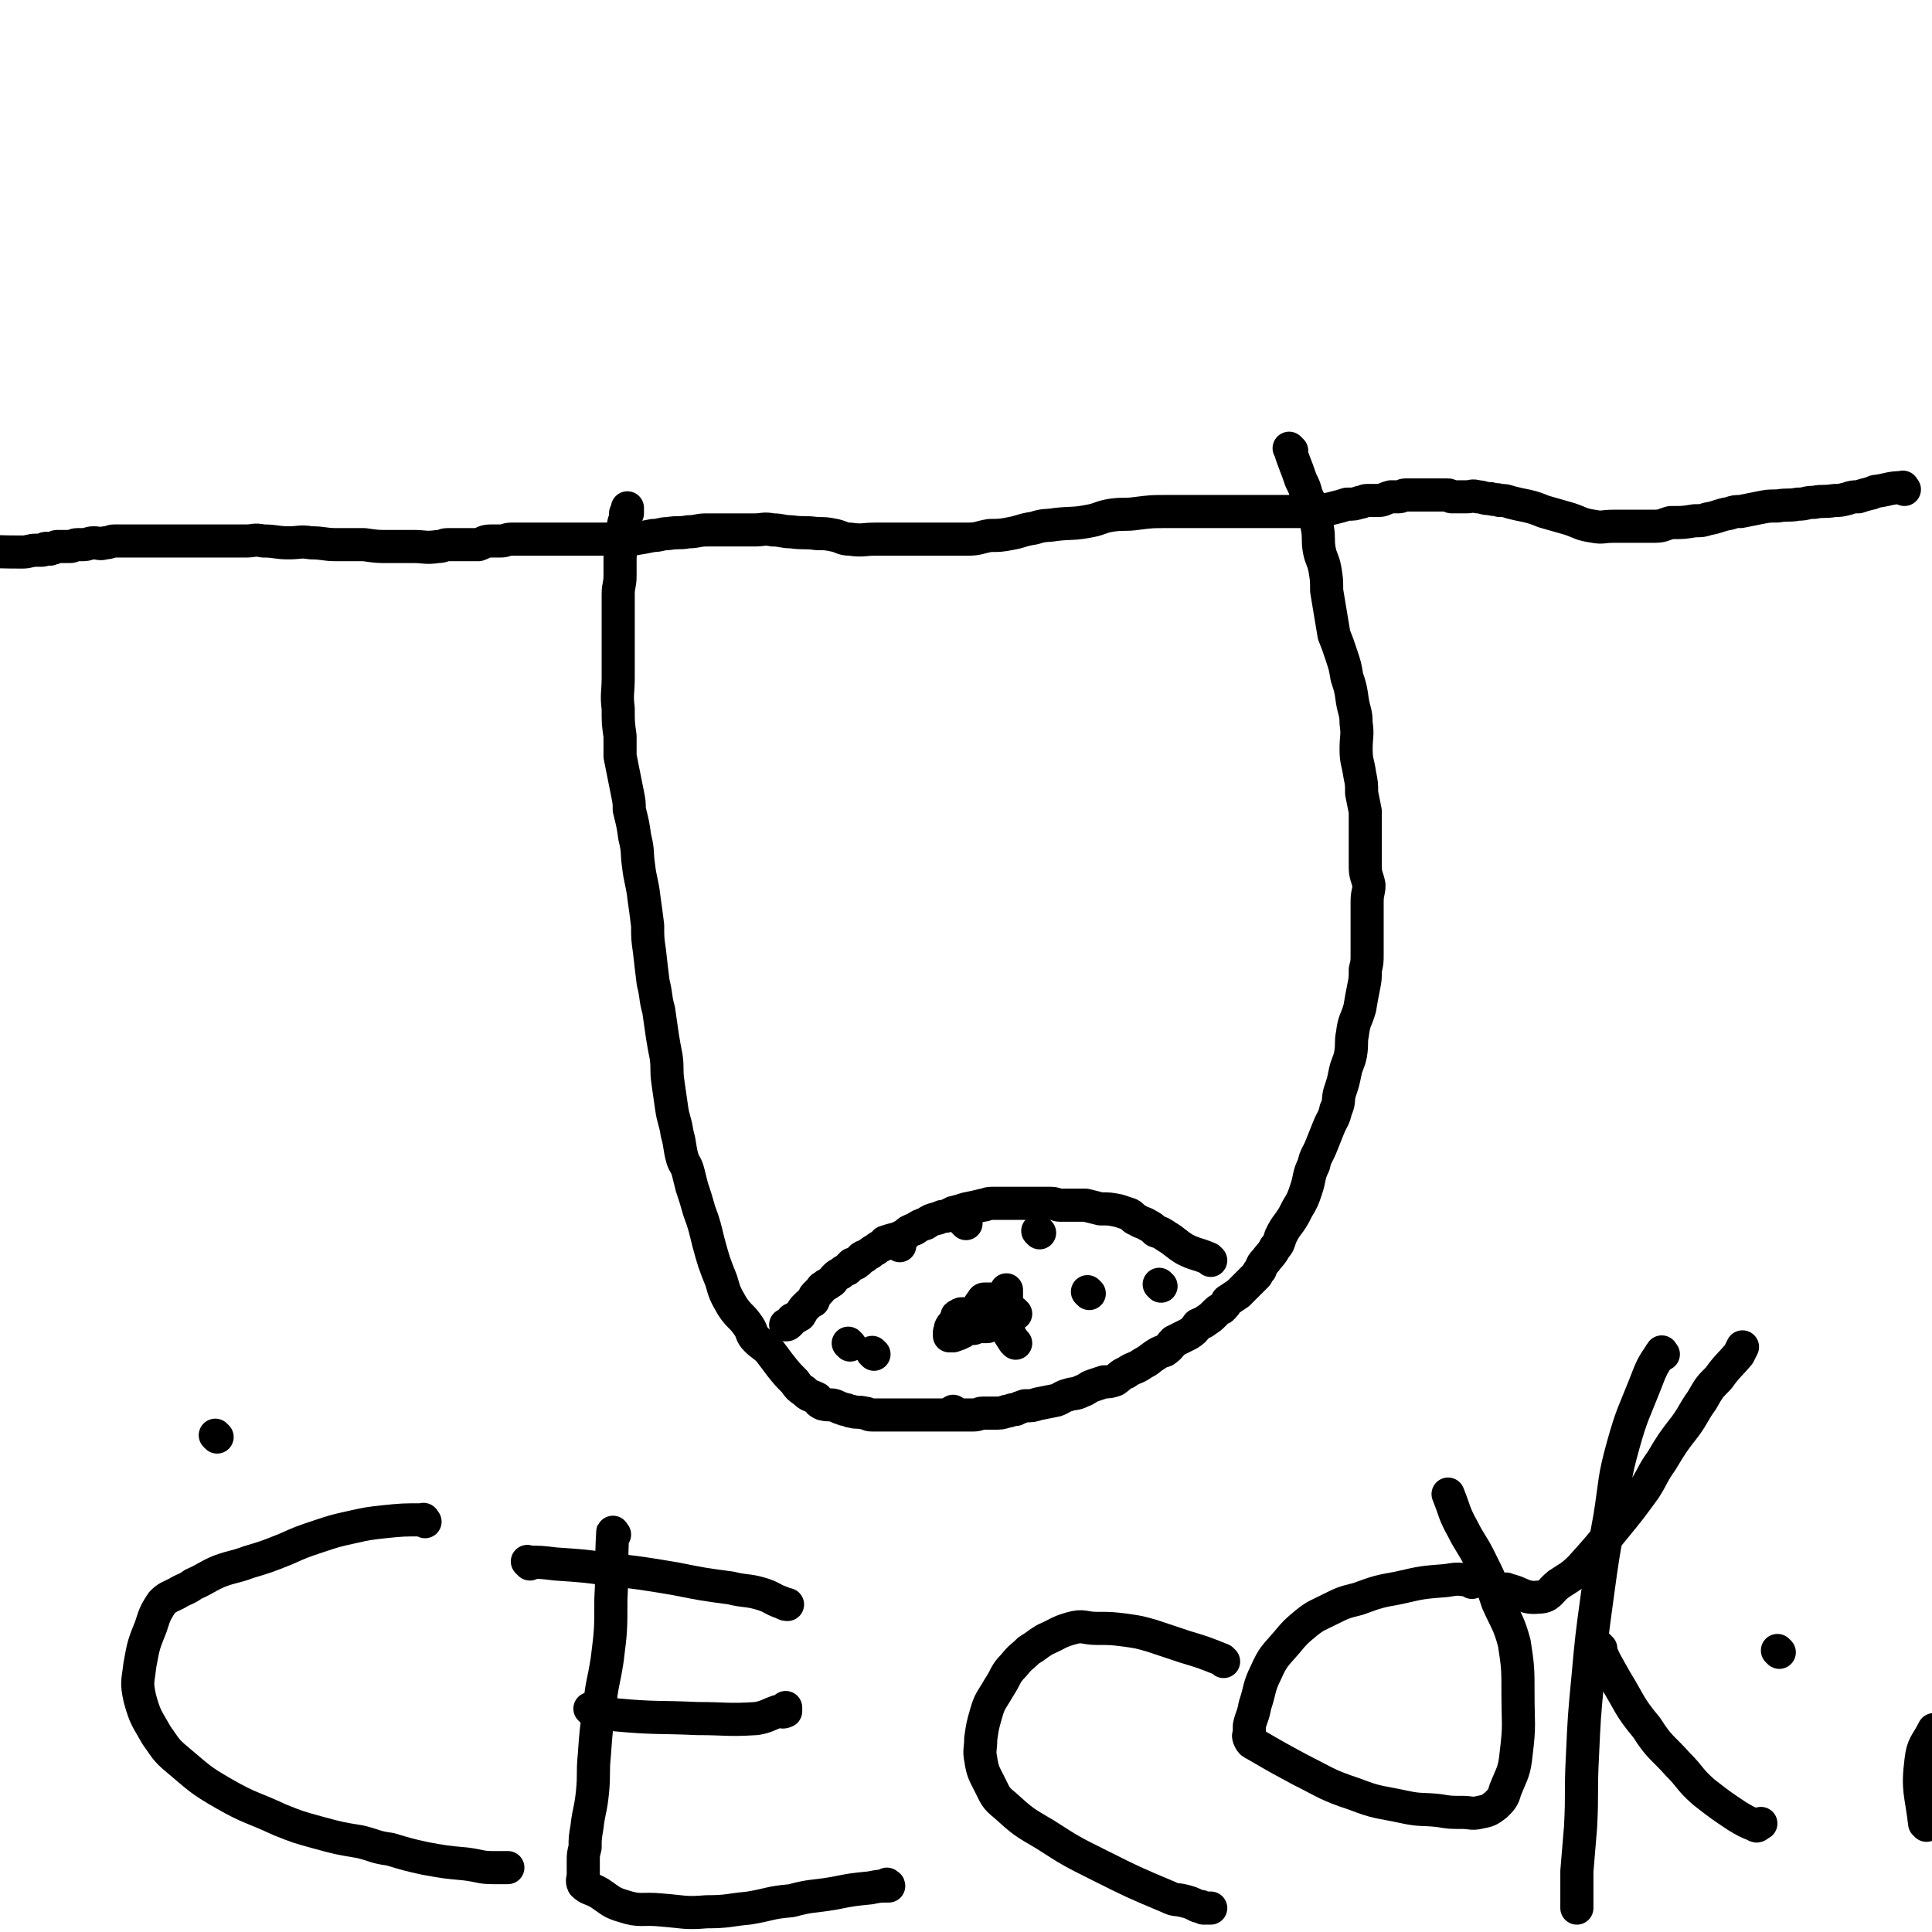
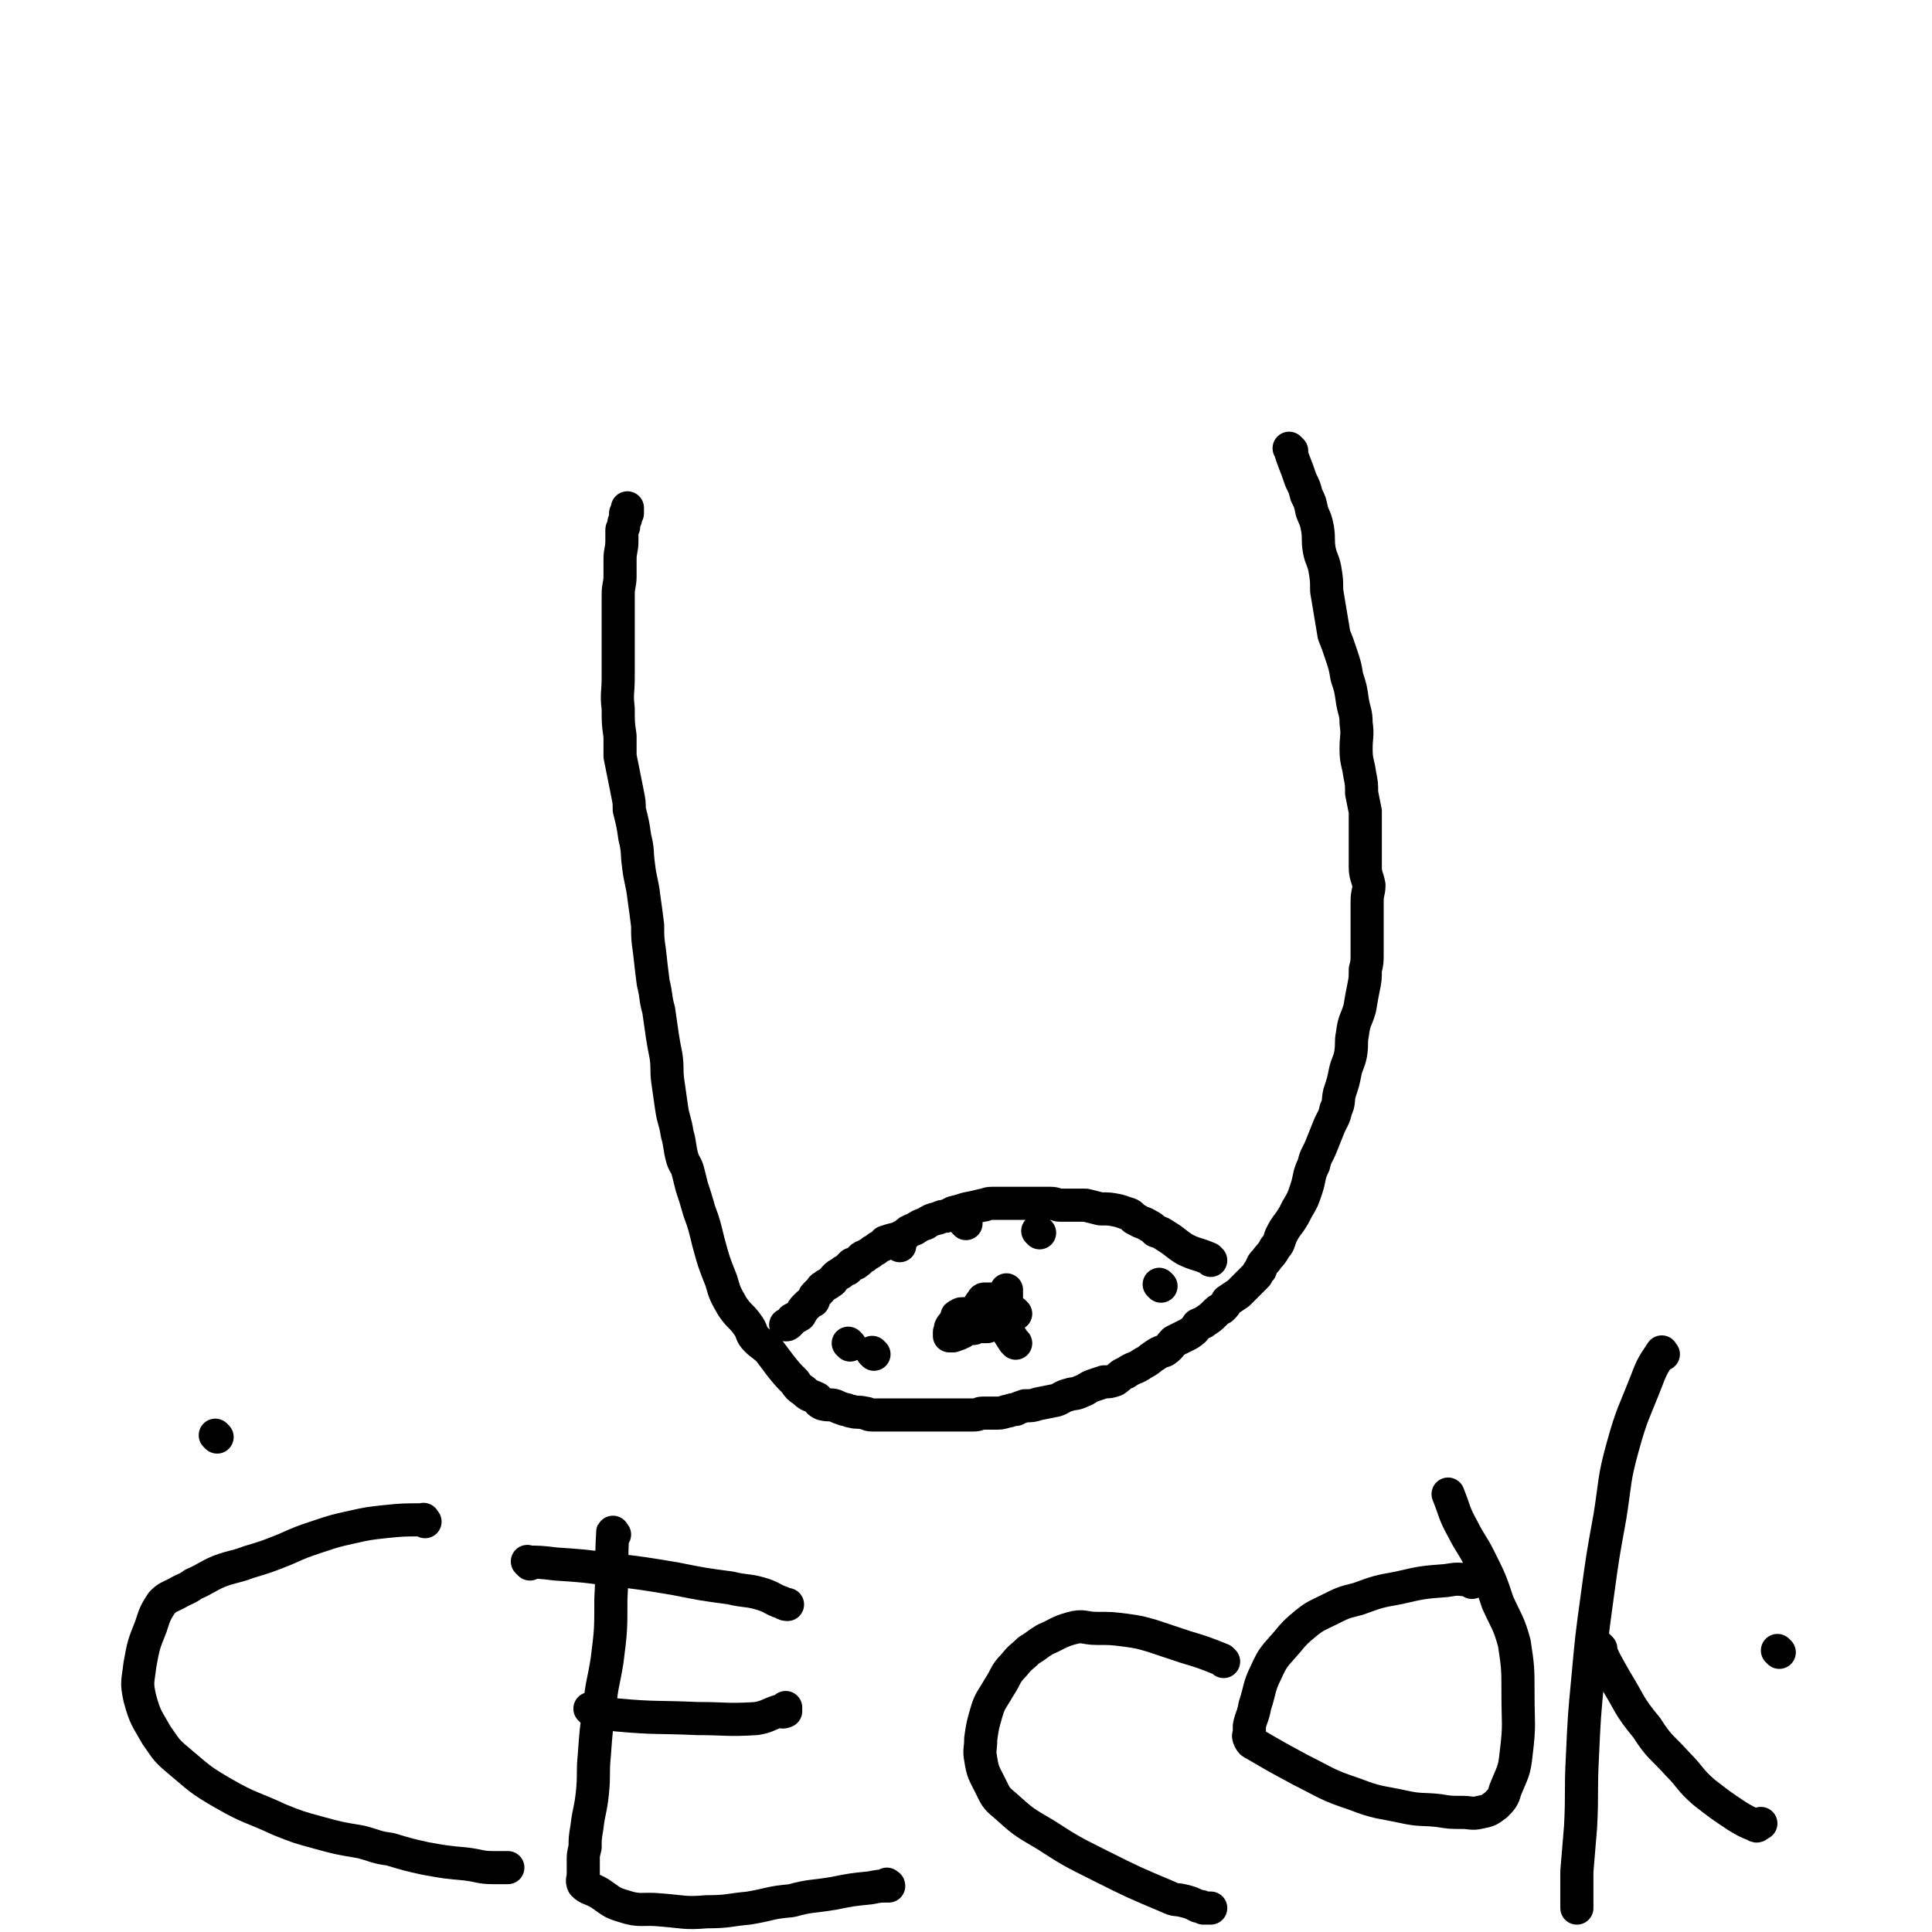
<svg xmlns="http://www.w3.org/2000/svg" viewBox="0 0 1050 1050" version="1.1">
  <g fill="none" stroke="#000000" stroke-width="18" stroke-linecap="round" stroke-linejoin="round">
    <path d="M702,245c-1,-1 -2,-2 -1,-1 2,7 3,8 6,17 2,4 2,4 3,8 2,4 2,4 3,9 2,5 2,4 3,9 1,6 0,6 1,12 1,5 2,5 3,10 1,6 1,6 1,12 1,6 1,6 2,12 1,6 1,6 2,12 2,5 2,5 4,11 2,6 2,6 3,12 2,6 2,6 3,13 1,6 2,6 2,12 1,7 0,7 0,14 0,7 1,7 2,14 1,5 1,5 1,10 1,5 1,5 2,10 0,6 0,6 0,12 0,3 0,3 0,7 0,6 0,6 0,11 0,5 1,5 2,10 0,4 -1,4 -1,9 0,5 0,5 0,10 0,4 0,4 0,9 0,4 0,4 0,9 0,5 0,5 -1,9 0,5 0,5 -1,10 -1,5 -1,5 -2,11 -2,7 -3,6 -4,14 -1,5 0,5 -1,11 -1,5 -2,5 -3,10 -1,5 -1,5 -3,11 -1,4 0,5 -2,9 -1,5 -2,5 -4,10 -2,5 -2,5 -4,10 -2,5 -3,5 -4,10 -3,6 -2,7 -4,13 -2,6 -2,6 -5,11 -2,4 -2,4 -4,7 -3,4 -3,4 -5,8 -1,3 -1,4 -3,6 -2,4 -3,4 -5,7 -2,2 -2,2 -3,5 -1,1 -1,1 -2,3 -2,2 -2,2 -3,3 -2,2 -2,2 -3,3 -2,2 -2,2 -4,4 -3,2 -3,2 -6,4 -1,2 -1,2 -3,4 -2,1 -2,1 -4,3 -2,2 -2,2 -5,4 -1,1 -2,1 -4,2 -2,3 -2,3 -5,5 -4,2 -4,2 -8,4 -2,2 -2,3 -5,5 -3,1 -3,1 -6,3 -3,2 -2,2 -6,4 -4,3 -5,2 -9,5 -3,1 -3,2 -6,4 -3,1 -3,1 -6,1 -3,1 -3,1 -6,2 -3,1 -3,2 -6,3 -4,2 -4,1 -7,2 -4,1 -4,2 -7,3 -5,1 -5,1 -10,2 -3,1 -3,1 -7,1 -3,1 -3,1 -5,2 -3,0 -3,1 -5,1 -3,1 -3,1 -7,1 -3,0 -3,0 -6,0 -2,0 -2,1 -5,1 -4,0 -4,0 -7,0 -5,0 -5,0 -9,0 -3,0 -3,0 -7,0 -3,0 -3,0 -7,0 -4,0 -4,0 -9,0 -3,0 -3,0 -6,0 -3,0 -3,0 -6,0 -2,0 -2,0 -4,0 -3,0 -2,-1 -4,-1 -4,-1 -4,0 -7,-1 -2,0 -2,-1 -4,-1 -3,-1 -3,-1 -5,-2 -3,-1 -3,0 -7,-1 -2,-1 -2,-1 -3,-3 -4,-2 -4,-1 -7,-4 -3,-2 -3,-2 -5,-5 -4,-4 -4,-4 -8,-9 -3,-4 -3,-4 -6,-8 -3,-3 -4,-3 -7,-6 -3,-3 -2,-4 -4,-7 -4,-6 -5,-5 -9,-11 -4,-7 -4,-7 -6,-14 -4,-10 -4,-10 -7,-21 -2,-8 -2,-9 -5,-17 -2,-7 -2,-7 -4,-13 -1,-4 -1,-4 -2,-8 -1,-4 -2,-4 -3,-7 -2,-7 -1,-7 -3,-14 -1,-7 -2,-7 -3,-14 -1,-7 -1,-7 -2,-14 -1,-7 0,-7 -1,-14 -1,-5 -1,-5 -2,-11 -1,-7 -1,-7 -2,-14 -2,-7 -1,-7 -3,-15 -1,-8 -1,-8 -2,-17 -1,-7 -1,-7 -1,-14 -1,-8 -1,-8 -2,-15 -1,-9 -2,-9 -3,-18 -1,-7 0,-7 -2,-15 -1,-7 -1,-7 -3,-15 0,-4 0,-4 -1,-9 -1,-5 -1,-5 -2,-10 -1,-5 -1,-5 -2,-10 0,-6 0,-6 0,-11 -1,-7 -1,-7 -1,-15 -1,-8 0,-8 0,-17 0,-7 0,-7 0,-14 0,-5 0,-5 0,-10 0,-5 0,-5 0,-11 0,-5 0,-5 0,-10 0,-5 1,-5 1,-10 0,-5 0,-5 0,-9 0,-5 1,-5 1,-10 0,-3 0,-3 0,-6 0,-1 1,-1 1,-2 0,0 0,-1 0,-1 0,-1 0,-1 1,-3 0,0 0,0 0,-1 0,-1 0,-1 0,-2 0,0 1,0 1,0 0,-1 0,-1 0,-1 0,-1 0,-1 0,-2 0,0 0,0 0,0 " />
    <path d="M658,685c-1,-1 -1,-1 -1,-1 -7,-3 -7,-2 -13,-5 -5,-3 -5,-4 -10,-7 -3,-2 -3,-2 -6,-3 -2,-2 -2,-2 -4,-3 -3,-2 -3,-1 -6,-3 -3,-1 -2,-2 -4,-3 -3,-1 -3,-1 -6,-2 -5,-1 -5,-1 -10,-1 -4,-1 -4,-1 -8,-2 -3,0 -3,0 -6,0 -4,0 -4,0 -8,0 -2,0 -2,-1 -5,-1 -3,0 -3,0 -6,0 -2,0 -2,0 -5,0 -3,0 -3,0 -6,0 -2,0 -2,0 -4,0 -3,0 -3,0 -7,0 -2,0 -2,0 -4,0 -3,0 -3,1 -5,1 -4,1 -4,1 -9,2 -3,1 -3,1 -7,2 -2,1 -2,1 -4,2 -2,0 -2,0 -4,1 -4,1 -4,1 -7,3 -3,1 -3,1 -6,3 -3,1 -3,1 -5,3 -2,1 -2,1 -4,2 -4,1 -4,1 -7,2 -1,1 -1,2 -2,2 -2,1 -2,1 -3,2 -2,1 -2,1 -3,2 -2,1 -2,1 -3,2 -1,0 -1,0 -1,0 -2,1 -1,2 -3,3 -1,1 -1,1 -3,1 -1,1 -1,1 -2,2 0,0 0,1 -1,1 -2,1 -2,1 -3,2 -2,1 -2,1 -3,2 -2,2 -1,2 -3,3 -1,1 -2,1 -3,2 -2,1 -1,1 -3,3 -1,1 -1,1 -2,2 -1,1 0,1 -1,3 -2,1 -2,1 -4,3 0,0 0,0 -1,1 -1,1 -1,2 -2,3 0,0 0,1 -1,1 -1,1 -2,1 -3,2 -1,0 0,0 -1,1 -1,1 -1,1 -1,1 -1,1 -1,1 -2,1 " />
    <path d="M552,714c-1,-1 -1,-1 -1,-1 " />
    <path d="M545,721c-1,-1 -2,-1 -1,-1 1,-7 1,-8 3,-15 0,0 0,0 0,-1 0,-1 0,-1 0,-2 0,0 0,0 0,-1 " />
    <path d="M552,730c-1,-1 -1,-1 -1,-1 -4,-6 -4,-7 -8,-12 -1,-1 -2,-1 -3,-2 -2,0 -2,-1 -3,-1 -3,0 -3,0 -6,0 -2,0 -2,0 -5,0 -1,0 -1,0 -3,0 -1,0 -1,0 -2,1 -1,0 -1,0 -1,1 -1,2 -1,2 -2,4 0,1 -1,0 -1,1 -1,1 0,1 -1,3 0,0 0,0 0,1 0,0 0,0 0,1 0,0 0,0 0,0 1,0 1,0 2,0 3,-1 3,-1 5,-2 3,-3 3,-3 7,-5 2,-2 1,-3 4,-4 1,-1 1,-1 2,-2 1,-1 1,-1 1,-1 1,-2 0,-2 1,-3 0,-1 1,-1 1,-1 1,-1 1,-1 0,-1 0,-1 0,-1 0,-1 0,0 0,0 -1,0 -1,0 -1,0 -1,0 -1,0 -1,0 -2,0 -1,0 -1,1 -1,1 -2,2 -2,3 -3,5 0,1 -1,0 -1,1 -1,2 -1,2 -1,3 0,1 0,1 0,2 0,1 0,1 0,2 0,0 0,0 0,0 0,1 0,1 0,2 1,0 1,-1 2,-1 1,0 1,0 3,0 0,0 0,0 1,0 1,0 1,0 1,0 1,0 1,0 1,-1 0,0 1,0 1,0 1,-1 1,-1 2,-1 0,-1 0,-1 0,-1 0,0 0,-1 1,-1 0,0 0,0 1,0 " />
    <path d="M462,731c-1,-1 -1,-1 -1,-1 " />
    <path d="M631,699c-1,-1 -1,-1 -1,-1 " />
    <path d="M525,665c-1,-1 -1,-1 -1,-1 " />
-     <path d="M592,703c-1,-1 -1,-1 -1,-1 " />
    <path d="M565,670c-1,-1 -1,-1 -1,-1 " />
    <path d="M475,736c-1,-1 -1,-1 -1,-1 " />
    <path d="M489,677c-1,-1 -1,-1 -1,-1 " />
-     <path d="M519,768c-1,-1 -1,-1 -1,-1 " />
-     <path d="M1047,992c-1,-1 -1,-1 -1,-1 -2,-17 -4,-18 -2,-34 1,-9 3,-9 7,-17 " />
    <path d="M967,898c-1,-1 -1,-1 -1,-1 " />
    <path d="M118,781c-1,-1 -1,-1 -1,-1 " />
    <path d="M231,827c-1,-1 -1,-2 -1,-1 -11,0 -11,0 -21,1 -9,1 -9,1 -18,3 -9,2 -9,2 -18,5 -9,3 -9,3 -18,7 -10,4 -10,4 -20,7 -8,3 -8,2 -16,5 -7,3 -7,4 -14,7 -4,3 -4,2 -9,5 -4,2 -5,2 -8,5 -4,6 -4,7 -6,13 -4,10 -4,10 -6,21 -1,9 -2,9 0,18 3,11 4,11 9,20 5,7 5,8 11,13 12,10 12,11 26,19 14,8 15,7 30,14 10,4 10,4 21,7 11,3 11,3 23,5 8,2 8,3 16,4 10,3 10,3 19,5 11,2 11,2 22,3 8,1 8,2 15,2 4,0 4,0 8,0 " />
    <path d="M334,834c-1,-1 -1,-2 -1,-1 -1,17 0,18 -1,36 0,17 0,17 -2,33 -2,13 -3,13 -4,25 -2,13 -2,13 -3,27 -1,10 0,10 -1,20 -1,10 -2,10 -3,19 -1,6 -1,6 -1,11 -1,4 -1,4 -1,7 0,2 0,2 0,3 0,1 0,1 0,2 0,2 0,2 0,3 0,2 -1,3 0,5 3,3 4,2 9,5 6,4 6,5 13,7 9,3 10,1 20,2 13,1 13,2 25,1 12,0 12,-1 23,-2 12,-2 11,-3 23,-4 11,-3 11,-2 23,-4 10,-2 10,-2 20,-3 5,-1 5,-1 10,-1 0,-1 -1,0 0,0 0,0 0,0 0,0 0,0 -1,0 -1,-1 " />
    <path d="M322,930c-1,-1 -2,-2 -1,-1 6,1 7,2 14,3 22,2 22,1 44,2 16,0 16,1 32,0 6,-1 6,-2 12,-4 2,0 2,1 4,0 0,0 0,-1 0,-2 0,0 0,0 0,0 " />
    <path d="M288,850c-1,-1 -2,-2 -1,-1 6,0 7,0 15,1 15,1 15,1 30,3 17,2 17,2 35,5 15,3 15,3 30,5 8,2 9,1 16,3 7,2 6,3 12,5 2,1 2,1 3,1 " />
    <path d="M665,903c-1,-1 -1,-1 -1,-1 -10,-4 -10,-4 -20,-7 -9,-3 -9,-3 -18,-6 -7,-2 -7,-2 -14,-3 -8,-1 -8,-1 -16,-1 -7,0 -7,-2 -14,0 -7,2 -7,3 -14,6 -5,3 -4,3 -9,6 -4,4 -4,3 -8,8 -5,5 -4,6 -8,12 -4,7 -5,7 -7,14 -2,7 -2,7 -3,14 0,6 -1,6 0,11 1,7 2,8 5,14 3,6 3,7 8,11 10,9 10,9 22,16 14,9 14,9 30,17 18,9 18,9 37,17 4,2 4,1 8,2 4,1 4,1 8,3 2,0 2,0 3,1 0,0 0,0 1,0 2,0 2,0 3,0 0,0 0,0 0,0 " />
    <path d="M800,860c-1,-1 -1,-1 -1,-1 -7,-1 -7,-1 -13,0 -13,1 -13,1 -26,4 -11,2 -11,2 -22,6 -8,2 -8,2 -16,6 -6,3 -7,3 -12,7 -6,5 -6,5 -11,11 -6,7 -7,7 -11,16 -4,8 -3,9 -6,18 -1,6 -2,6 -3,11 0,2 0,2 0,3 0,2 -1,2 0,4 1,2 1,2 3,3 12,7 12,7 25,14 14,7 14,8 29,13 13,5 13,4 27,7 9,2 10,1 19,2 6,1 6,1 13,1 4,0 5,1 9,0 5,-1 5,-1 9,-4 3,-3 4,-4 5,-8 4,-10 5,-10 6,-20 2,-16 1,-16 1,-32 0,-14 0,-15 -2,-28 -3,-11 -4,-11 -9,-22 -4,-12 -4,-12 -10,-24 -4,-8 -5,-8 -9,-16 -5,-9 -4,-9 -8,-19 " />
    <path d="M904,736c-1,-1 -1,-2 -1,-1 -4,6 -5,7 -8,15 -7,18 -8,18 -13,36 -5,18 -4,19 -7,38 -4,22 -4,22 -7,44 -3,22 -3,22 -5,44 -2,21 -2,21 -3,43 -1,19 0,19 -1,38 -1,12 -1,12 -2,24 0,7 0,7 0,13 0,3 0,3 0,7 0,0 0,0 0,0 0,0 0,0 0,0 " />
    <path d="M870,896c-1,-1 -2,-2 -1,-1 3,8 4,9 9,18 8,13 7,14 17,26 7,11 8,10 17,20 7,7 6,8 14,15 9,7 9,7 18,13 5,3 5,3 10,5 1,1 1,0 3,-1 " />
-     <path d="M820,865c-1,-1 -2,-2 -1,-1 7,1 9,5 17,4 6,0 6,-3 11,-7 6,-4 7,-4 12,-9 9,-10 9,-10 18,-21 9,-11 9,-11 17,-22 5,-8 4,-8 9,-15 6,-10 6,-10 13,-19 5,-7 4,-7 9,-14 4,-7 4,-7 9,-12 5,-7 6,-7 11,-13 1,-2 1,-2 2,-4 " />
-     <path d="M1035,266c-1,-1 -1,-2 -1,-1 -7,0 -7,1 -14,2 -2,0 -2,1 -3,1 -4,1 -4,1 -7,2 -3,0 -3,0 -6,1 -4,1 -4,1 -7,1 -6,1 -6,0 -11,1 -5,0 -4,1 -9,1 -5,1 -5,0 -11,1 -5,0 -5,0 -10,1 -5,1 -5,1 -10,2 -3,0 -3,0 -6,1 -6,1 -6,2 -12,3 -3,1 -3,1 -7,1 -6,1 -6,1 -13,1 -4,1 -4,2 -9,2 -6,0 -6,0 -11,0 -6,0 -6,0 -11,0 -6,0 -6,1 -11,0 -7,-1 -7,-2 -13,-4 -7,-2 -7,-2 -14,-4 -5,-2 -5,-2 -9,-3 -5,-1 -5,-1 -9,-2 -3,-1 -3,-1 -6,-1 -2,-1 -2,0 -5,-1 -4,0 -4,-1 -7,-1 -3,-1 -3,0 -6,0 -4,0 -4,0 -8,0 -1,0 -1,-1 -2,-1 -2,0 -2,0 -3,0 -2,0 -2,0 -3,0 -2,0 -2,0 -5,0 -1,0 -1,0 -1,0 -2,0 -2,0 -4,0 -2,0 -2,0 -4,0 -1,0 -1,0 -3,0 -2,0 -2,1 -4,1 -2,0 -2,0 -4,0 -4,1 -4,2 -7,2 -3,0 -3,0 -6,0 -2,0 -2,1 -4,1 -3,1 -3,1 -7,1 -3,1 -3,1 -7,2 -4,1 -4,1 -7,1 -4,1 -4,1 -9,1 -5,0 -5,0 -11,0 -6,0 -6,0 -12,0 -6,0 -6,0 -11,0 -8,0 -8,0 -16,0 -5,0 -5,0 -11,0 -7,0 -7,0 -14,0 -8,0 -8,0 -16,1 -7,1 -7,0 -14,1 -6,1 -6,2 -11,3 -10,2 -10,1 -19,2 -6,1 -6,0 -12,2 -7,1 -7,2 -13,3 -5,1 -6,1 -11,1 -6,1 -6,2 -12,2 -7,0 -7,0 -14,0 -5,0 -5,0 -9,0 -3,0 -3,0 -7,0 -4,0 -4,0 -8,0 -6,0 -6,0 -12,0 -7,0 -7,1 -14,0 -4,0 -4,-1 -8,-2 -5,-1 -5,-1 -10,-1 -7,-1 -7,0 -14,-1 -5,0 -5,-1 -10,-1 -5,-1 -5,0 -10,0 -5,0 -5,0 -9,0 -4,0 -4,0 -9,0 -4,0 -4,0 -8,0 -5,0 -5,1 -10,1 -5,1 -5,0 -11,1 -4,0 -4,1 -8,1 -5,1 -5,1 -11,2 -3,0 -3,0 -7,0 -5,0 -5,0 -9,0 -3,0 -3,0 -6,0 -3,0 -3,0 -6,0 -2,0 -2,0 -5,0 -3,0 -3,0 -6,0 -3,0 -3,0 -6,0 -3,0 -3,0 -7,0 -3,0 -3,0 -7,0 -4,0 -4,0 -7,0 -3,0 -3,1 -6,1 -3,0 -3,0 -5,0 -4,0 -4,1 -7,2 -3,0 -3,0 -5,0 -2,0 -2,0 -4,0 -4,0 -4,0 -8,0 -2,0 -2,1 -5,1 -7,1 -7,0 -13,0 -7,0 -7,0 -14,0 -6,0 -6,0 -13,-1 -7,0 -7,0 -15,0 -7,0 -7,-1 -14,-1 -6,-1 -6,0 -12,0 -7,0 -7,-1 -14,-1 -5,-1 -5,0 -9,0 -6,0 -6,0 -11,0 -7,0 -7,0 -13,0 -6,0 -6,0 -13,0 -3,0 -3,0 -6,0 -4,0 -4,0 -7,0 -4,0 -4,0 -7,0 -3,0 -3,0 -5,0 -2,0 -2,0 -4,0 -3,0 -3,0 -6,0 -2,0 -2,1 -5,1 -3,1 -3,0 -6,0 -3,0 -3,1 -6,1 -1,0 -1,0 -3,0 -2,0 -2,1 -4,1 -2,0 -2,0 -4,0 -2,0 -2,0 -3,0 -1,0 -1,1 -3,1 -1,1 -1,0 -2,0 0,0 -1,0 -1,0 -1,0 -1,1 -2,1 -1,0 -1,0 -2,0 -1,0 -1,0 -1,0 -4,0 -4,1 -8,1 -20,0 -20,-1 -40,-1 " />
  </g>
</svg>